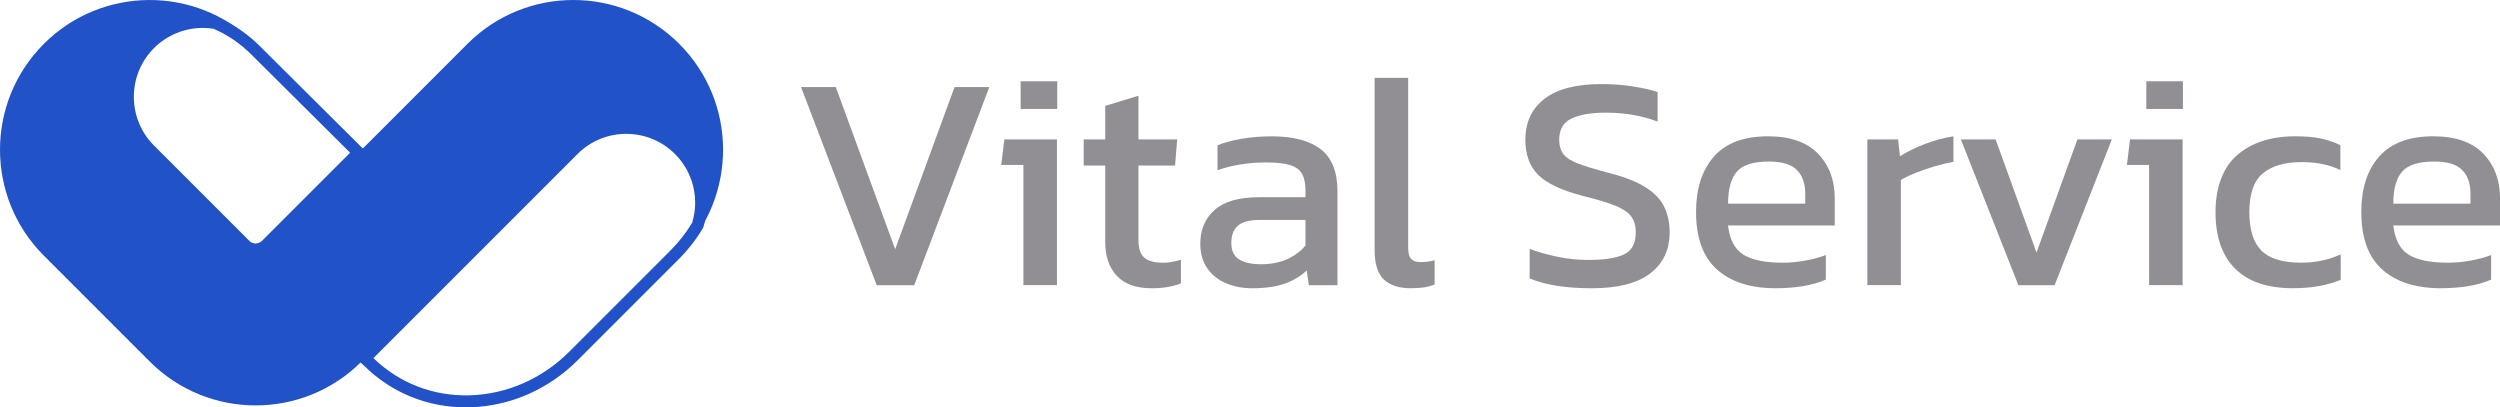
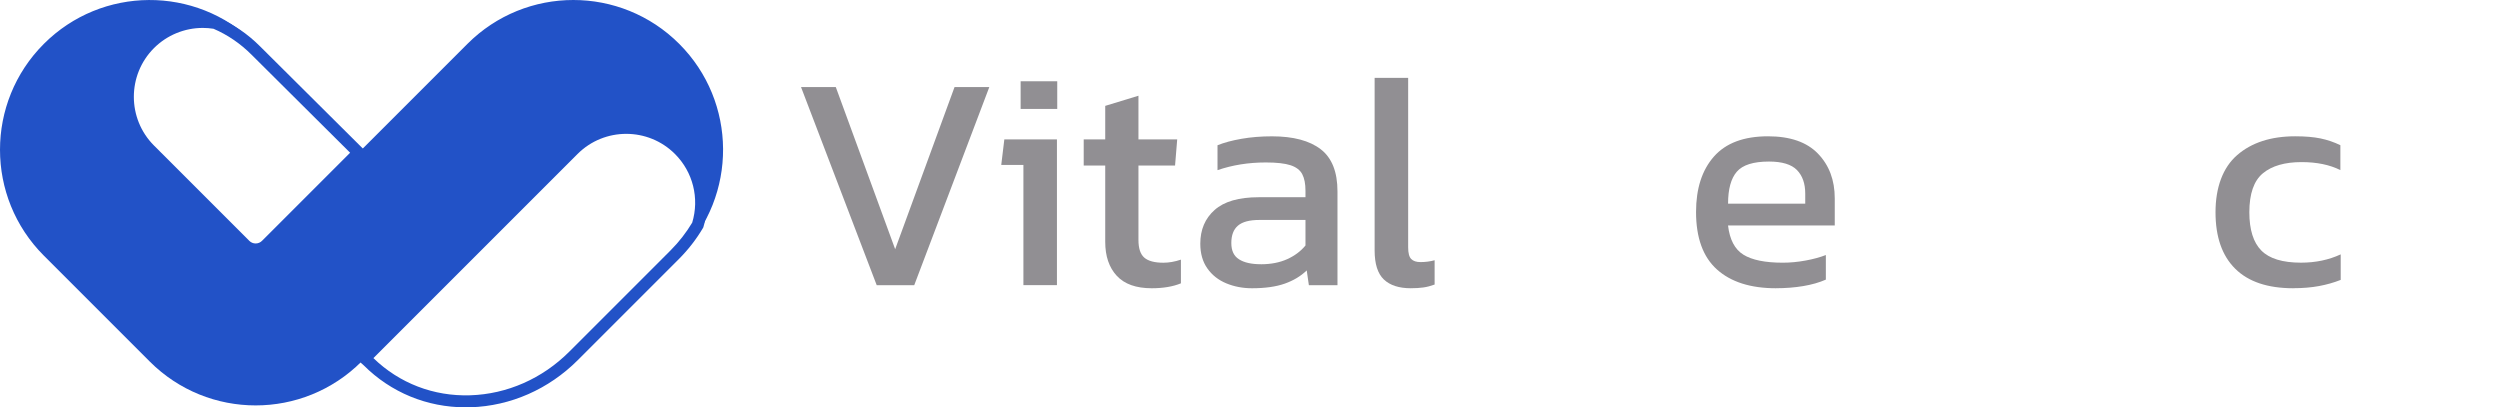
<svg xmlns="http://www.w3.org/2000/svg" id="Camada_2" data-name="Camada 2" viewBox="0 0 909.63 148.21">
  <defs>
    <style>
      .cls-1 {
        fill: #918f93;
      }

      .cls-2 {
        fill: #2252c7;
      }
    </style>
  </defs>
  <g id="Camada_1-2" data-name="Camada 1">
    <g>
      <g>
        <path class="cls-1" d="M318.99,103.76l-27.53-72.07h12.65l21.6,58.98,21.6-58.98h12.65l-27.31,72.07h-13.65Z" />
        <path class="cls-1" d="M372.37,103.76V60h-8.06l1.12-9.29h19.14v53.04h-12.2Zm-1.01-64.12v-10.07h13.32v10.07h-13.32Z" />
        <path class="cls-1" d="M419.04,104.88c-5.67,0-9.9-1.51-12.7-4.53-2.8-3.02-4.2-7.14-4.2-12.37v-27.75h-7.83v-9.51h7.83v-12.2l12.09-3.69v15.89h14.1l-.78,9.51h-13.32v27.08c0,3.06,.71,5.2,2.13,6.43,1.42,1.23,3.73,1.85,6.94,1.85,2.01,0,4.14-.37,6.38-1.12v8.62c-2.91,1.19-6.45,1.79-10.63,1.79Z" />
        <path class="cls-1" d="M455.52,104.88c-3.36,0-6.47-.6-9.34-1.79-2.87-1.19-5.17-3-6.88-5.43-1.72-2.42-2.57-5.43-2.57-9.01,0-5.07,1.73-9.16,5.2-12.25,3.47-3.09,8.82-4.64,16.06-4.64h17.01v-2.35c0-2.54-.39-4.55-1.18-6.04-.78-1.49-2.2-2.57-4.25-3.25-2.05-.67-5.05-1.01-9.01-1.01-6.27,0-12.12,.93-17.57,2.8v-9.06c2.39-.97,5.3-1.75,8.73-2.35,3.43-.6,7.12-.9,11.08-.9,7.76,0,13.67,1.57,17.74,4.7,4.07,3.13,6.1,8.24,6.1,15.33v34.13h-10.41l-.78-5.37c-2.16,2.09-4.83,3.69-8,4.81-3.17,1.12-7.14,1.68-11.92,1.68Zm3.25-8.73c3.65,0,6.84-.62,9.57-1.85,2.72-1.23,4.94-2.89,6.66-4.98v-9.29h-16.79c-3.58,0-6.17,.69-7.78,2.07-1.61,1.38-2.41,3.49-2.41,6.32s.93,4.74,2.8,5.93c1.86,1.19,4.51,1.79,7.95,1.79Z" />
        <path class="cls-1" d="M513.37,104.88c-4.33,0-7.61-1.06-9.85-3.19s-3.36-5.65-3.36-10.58V28.33h12.2v61.66c0,2.09,.37,3.51,1.12,4.25,.74,.75,1.86,1.12,3.36,1.12,1.79,0,3.51-.22,5.15-.67v8.84c-1.42,.52-2.78,.88-4.08,1.06-1.31,.19-2.82,.28-4.53,.28Z" />
-         <path class="cls-1" d="M579.06,104.88c-9.33,0-16.82-1.19-22.49-3.58v-10.74c3.21,1.19,6.66,2.16,10.35,2.91,3.69,.75,7.37,1.12,11.02,1.12,5.74,0,10.05-.67,12.93-2.01,2.87-1.34,4.31-4.03,4.31-8.06,0-2.46-.6-4.44-1.79-5.93-1.19-1.49-3.17-2.78-5.93-3.86-2.76-1.08-6.57-2.22-11.41-3.41-7.76-2.01-13.21-4.57-16.34-7.67-3.13-3.1-4.7-7.37-4.7-12.81,0-6.34,2.31-11.3,6.94-14.88,4.63-3.58,11.53-5.37,20.7-5.37,4.18,0,8.11,.3,11.81,.9,3.69,.6,6.58,1.27,8.67,2.01v10.74c-5.67-2.16-11.94-3.25-18.8-3.25-5.37,0-9.55,.71-12.53,2.13-2.98,1.42-4.48,3.99-4.48,7.72,0,2.16,.52,3.92,1.57,5.26,1.04,1.34,2.85,2.5,5.43,3.47,2.57,.97,6.14,2.05,10.69,3.24,5.89,1.49,10.46,3.26,13.71,5.32,3.25,2.05,5.52,4.44,6.83,7.16,1.3,2.72,1.96,5.8,1.96,9.23,0,6.34-2.35,11.32-7.05,14.94-4.7,3.62-11.83,5.43-21.37,5.43Z" />
        <path class="cls-1" d="M646.21,104.88c-9.25,0-16.41-2.27-21.49-6.83-5.07-4.55-7.61-11.53-7.61-20.93,0-8.5,2.16-15.22,6.49-20.14,4.33-4.92,10.89-7.39,19.7-7.39,8.06,0,14.12,2.11,18.18,6.32,4.07,4.22,6.1,9.64,6.1,16.28v9.85h-38.83c.6,5.15,2.46,8.69,5.6,10.63,3.13,1.94,7.91,2.91,14.32,2.91,2.69,0,5.45-.26,8.28-.78,2.83-.52,5.3-1.19,7.39-2.01v8.95c-2.39,1.05-5.13,1.83-8.22,2.35-3.1,.52-6.4,.78-9.9,.78Zm-17.46-30.77h28.09v-3.69c0-3.65-1.01-6.51-3.02-8.56-2.01-2.05-5.41-3.08-10.18-3.08-5.67,0-9.57,1.23-11.69,3.69-2.13,2.46-3.19,6.34-3.19,11.64Z" />
-         <path class="cls-1" d="M679.44,103.76V50.72h11.19l.67,6.15c2.54-1.64,5.56-3.13,9.06-4.48,3.51-1.34,6.97-2.27,10.41-2.8v9.29c-2.09,.37-4.35,.91-6.77,1.62-2.43,.71-4.72,1.49-6.88,2.35-2.16,.86-3.99,1.73-5.48,2.63v38.27h-12.2Z" />
-         <path class="cls-1" d="M734.39,103.76l-20.93-53.04h12.65l14.88,41.18,14.88-41.18h12.53l-20.82,53.04h-13.21Z" />
-         <path class="cls-1" d="M781.95,103.76V60h-8.06l1.12-9.29h19.14v53.04h-12.2Zm-1.01-64.12v-10.07h13.32v10.07h-13.32Z" />
        <path class="cls-1" d="M834.43,104.88c-9.33,0-16.38-2.37-21.15-7.11-4.78-4.74-7.16-11.58-7.16-20.54s2.63-16.26,7.89-20.81c5.26-4.55,12.29-6.83,21.09-6.83,3.65,0,6.73,.26,9.23,.78,2.5,.52,4.9,1.34,7.22,2.46v9.06c-3.88-1.94-8.58-2.91-14.1-2.91-6.12,0-10.82,1.36-14.1,4.08-3.28,2.72-4.92,7.44-4.92,14.16,0,6.34,1.45,10.99,4.36,13.93,2.91,2.95,7.72,4.42,14.44,4.42,5.3,0,10.11-1.01,14.44-3.02v9.29c-2.46,.97-5.09,1.72-7.89,2.24-2.8,.52-5.91,.78-9.34,.78Z" />
-         <path class="cls-1" d="M888.26,104.88c-9.25,0-16.41-2.27-21.49-6.83-5.07-4.55-7.61-11.53-7.61-20.93,0-8.5,2.16-15.22,6.49-20.14,4.33-4.92,10.89-7.39,19.7-7.39,8.06,0,14.12,2.11,18.19,6.32,4.07,4.22,6.1,9.64,6.1,16.28v9.85h-38.83c.6,5.15,2.46,8.69,5.6,10.63,3.13,1.94,7.91,2.91,14.32,2.91,2.69,0,5.45-.26,8.28-.78,2.83-.52,5.3-1.19,7.39-2.01v8.95c-2.39,1.05-5.13,1.83-8.23,2.35-3.1,.52-6.4,.78-9.9,.78Zm-17.46-30.77h28.09v-3.69c0-3.65-1.01-6.51-3.02-8.56-2.01-2.05-5.41-3.08-10.18-3.08-5.67,0-9.57,1.23-11.69,3.69-2.13,2.46-3.19,6.34-3.19,11.64Z" />
      </g>
      <g>
        <path class="cls-2" d="M93.02,92.94c-2.04,0-3.95-.79-5.39-2.23L52.95,56.03c-5.56-5.56-8.62-12.95-8.62-20.8s3.06-15.25,8.62-20.8h0c6.71-6.71,16.31-9.78,25.69-8.21l.25,.04,.23,.1c5.72,2.4,10.94,5.93,15.51,10.51l38.93,38.7-35.15,35.15c-1.44,1.44-3.36,2.23-5.39,2.23ZM73.78,10.16c-6.6,0-13.02,2.61-17.75,7.34-9.77,9.77-9.77,25.68,0,35.45l34.68,34.68c.62,.62,1.44,.96,2.31,.96s1.7-.34,2.31-.96l32.06-32.06L91.56,19.94c-4.12-4.12-8.79-7.3-13.89-9.48-1.3-.2-2.6-.3-3.89-.3Z" />
        <path class="cls-2" d="M169.46,148.21c-14.09,0-27.21-5.39-37.13-15.29l-2.77-2.47L207.07,52.95c5.56-5.56,12.95-8.62,20.8-8.62s15.25,3.06,20.8,8.62l-1.54,1.54,1.54-1.54c7.77,7.77,10.55,19.11,7.28,29.6l-.08,.24-.13,.22c-2.4,4.06-5.33,7.83-8.69,11.2l-36.82,36.82c-10.6,10.6-24.45,16.69-39,17.16-.59,.02-1.19,.03-1.78,.03Zm-33.59-17.91c9.42,9.15,21.9,13.95,35.22,13.53,13.44-.43,26.25-6.07,36.06-15.89l36.82-36.82c3.05-3.05,5.7-6.45,7.89-10.11,2.68-8.87,.28-18.43-6.27-24.98-9.77-9.77-25.68-9.77-35.45,0l-74.27,74.27Z" />
        <path class="cls-2" d="M247.63,92.52c20.78-21.32,20.62-55.44-.49-76.56h0c-21.28-21.28-55.78-21.28-77.06,0l-39.6,39.6-33.6,33.6c-2.13,2.13-5.58,2.13-7.71,0L54.49,54.49c-10.64-10.64-10.64-27.89,0-38.53h0c6.47-6.47,15.4-9.01,23.79-7.6,5.18,.87,10.16,3.24,14.24,7.11C71.2-5.31,37.07-5.15,15.96,15.96h0c-21.28,21.28-21.28,55.78,0,77.06l38.53,38.53c21.28,21.28,55.78,21.28,77.06,0l1.18-1.18L208.61,54.49c10.64-10.64,27.89-10.64,38.53,0h0c7.42,7.42,9.66,18.05,6.74,27.41-1.2,3.86-3.29,7.5-6.25,10.61Z" />
      </g>
    </g>
  </g>
</svg>